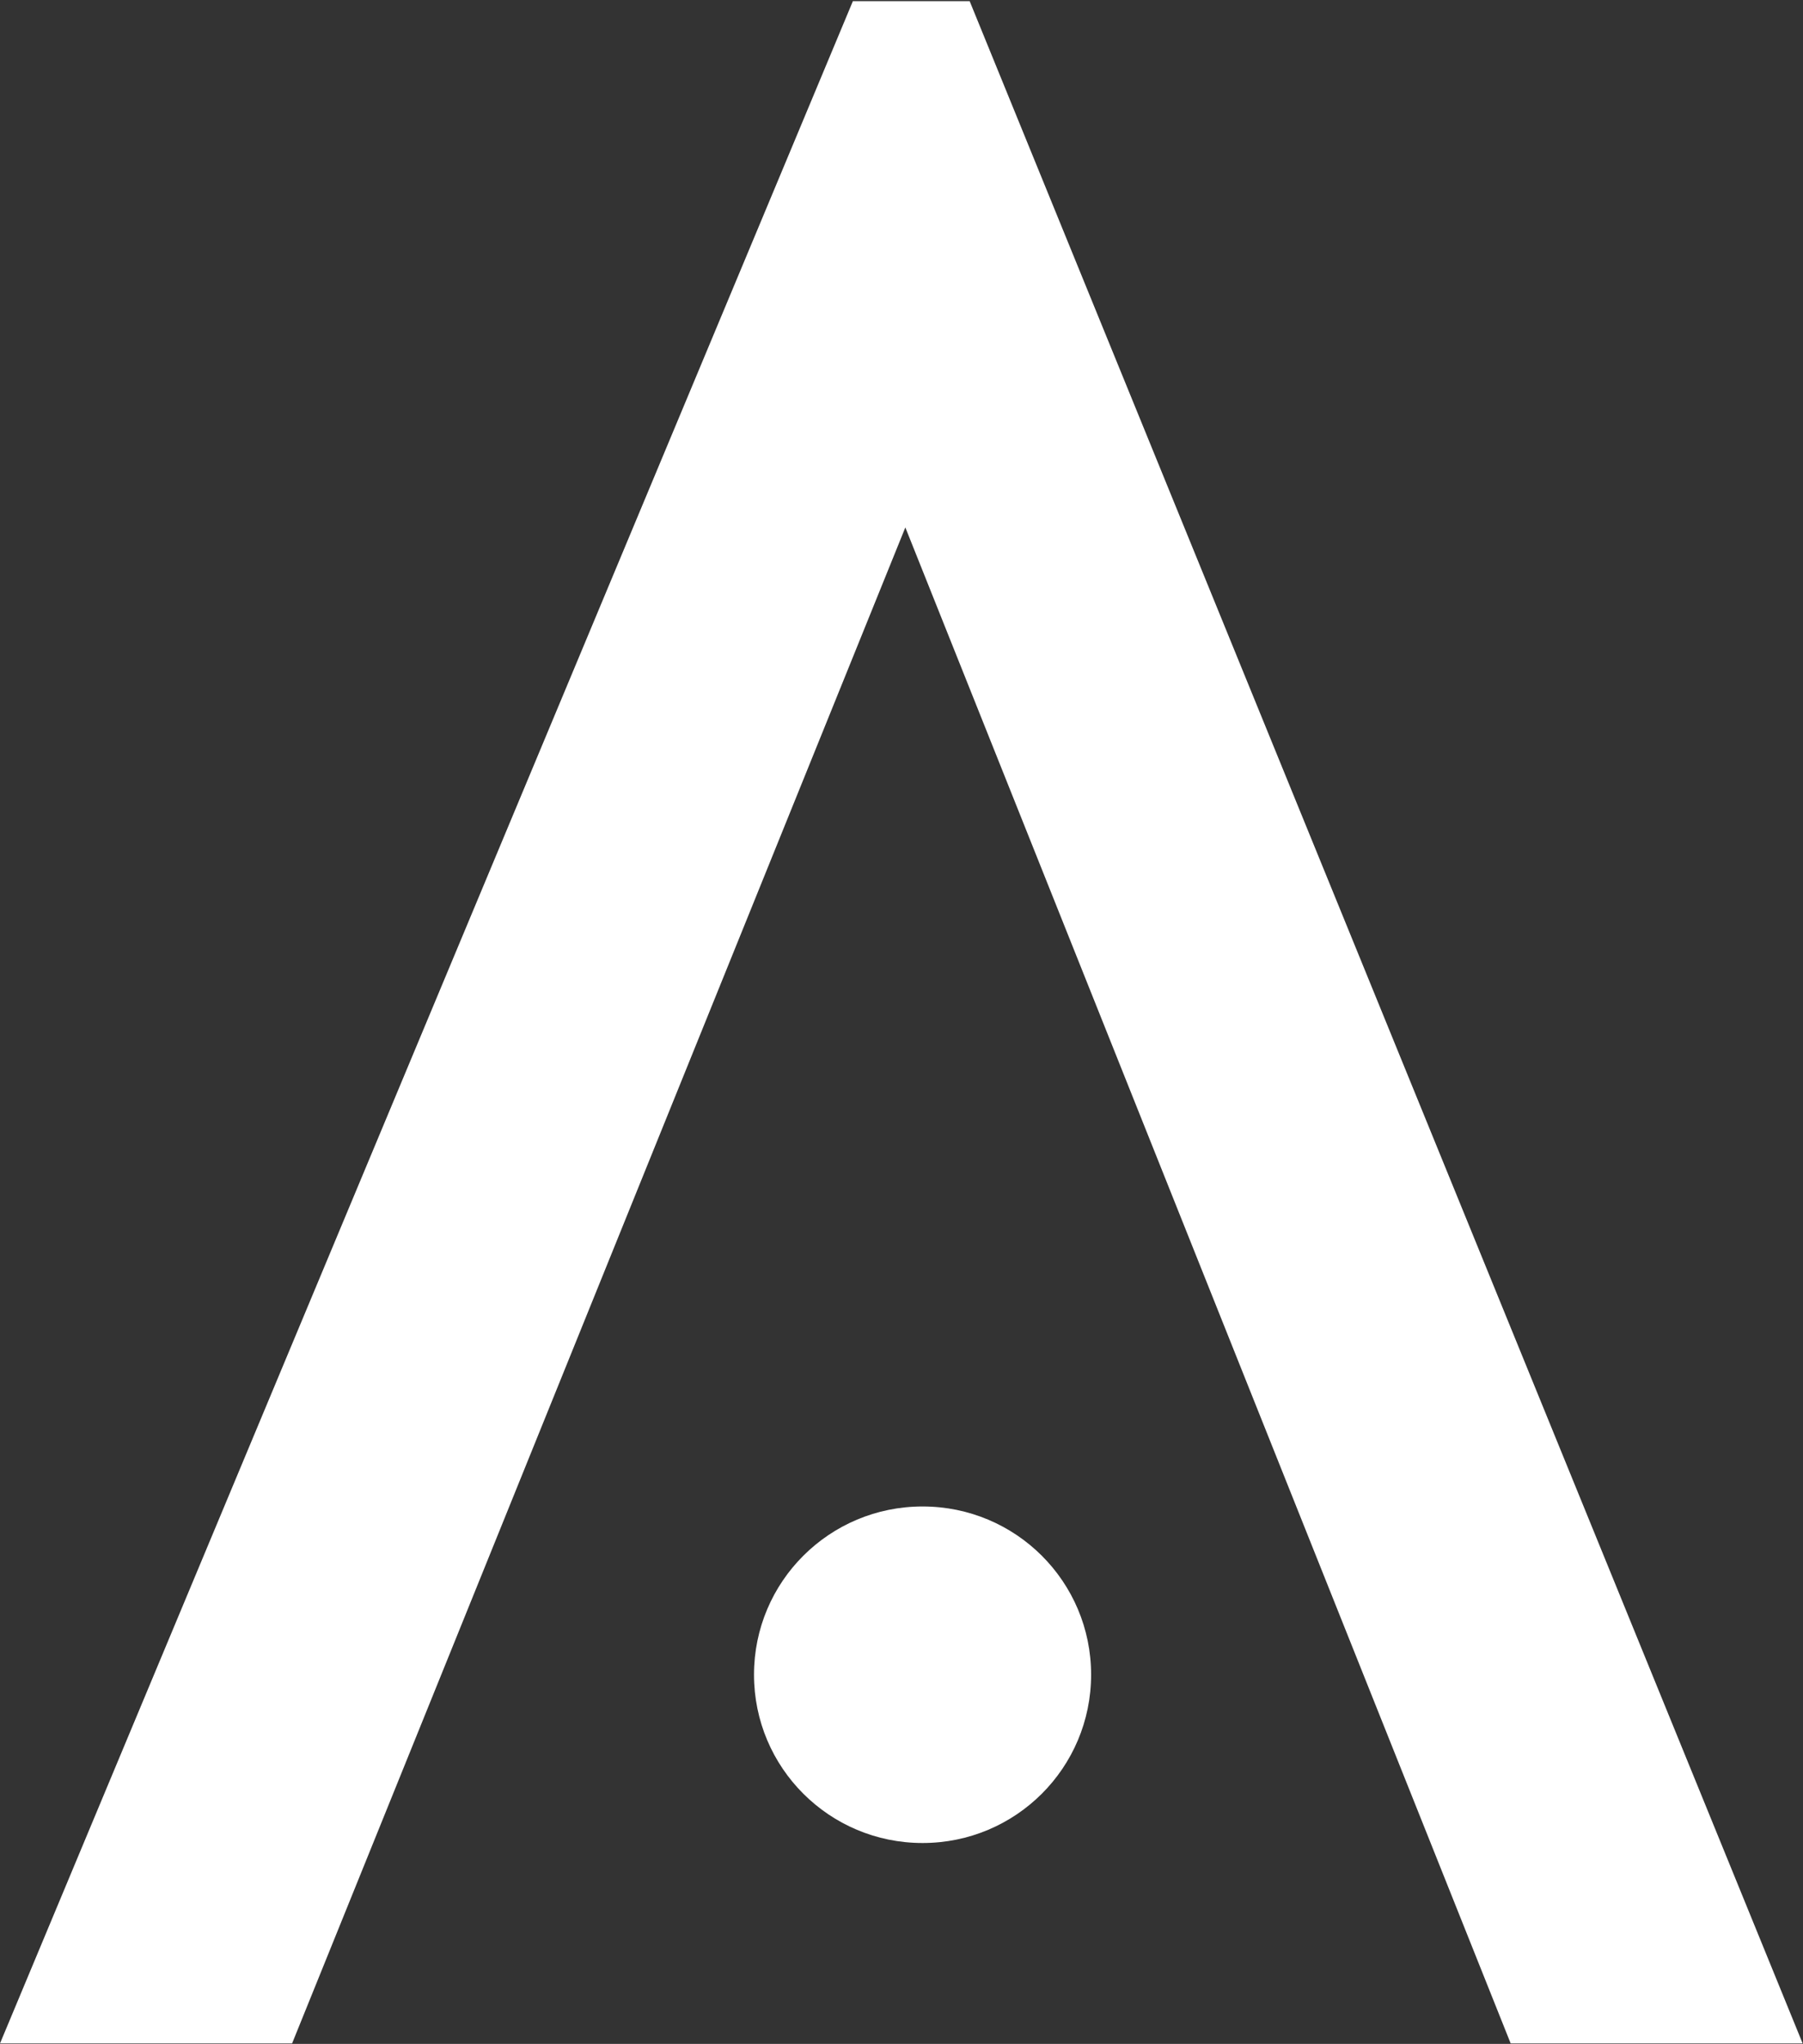
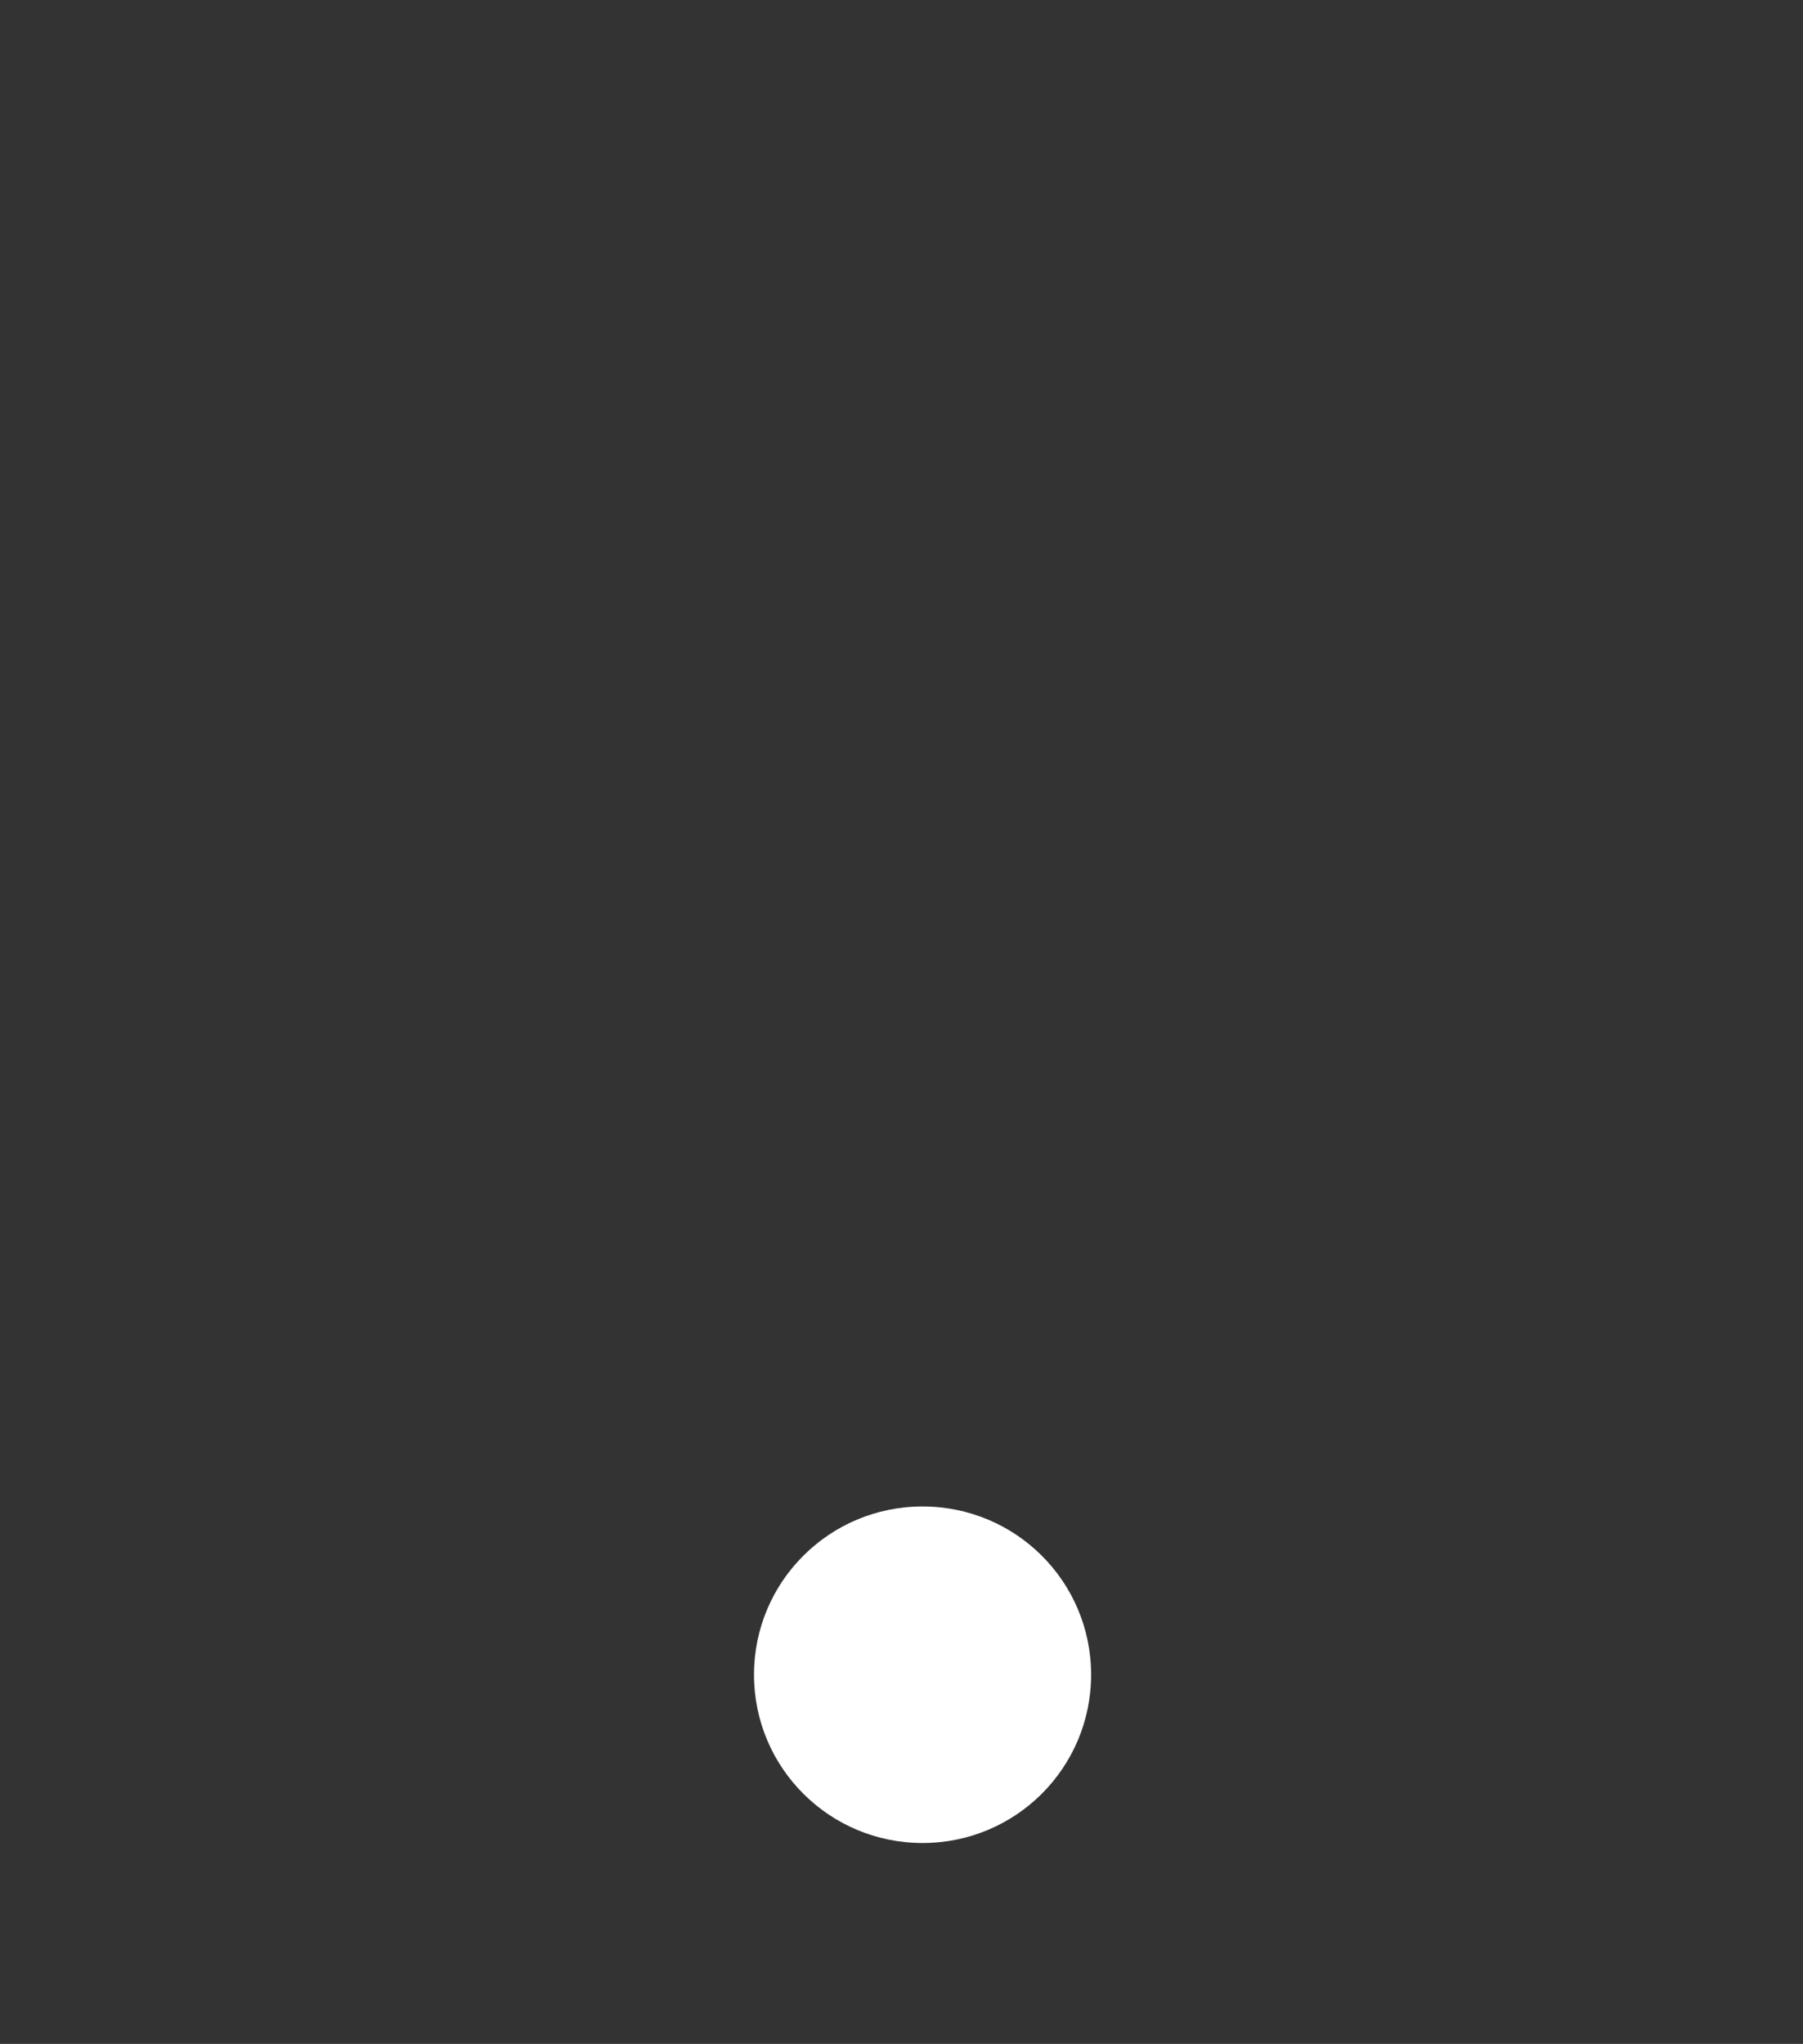
<svg xmlns="http://www.w3.org/2000/svg" version="1.2" viewBox="0 0 1550 1757" width="1550" height="1757">
  <rect x="0" y="0" width="1550" height="1757" fill="#333333" stroke="none" />
  <title>ASIX_BIG</title>
  <style>
		.s0 { fill: #ffffff } 
	</style>
  <g id="Layer_1-2">
    <g>
      <path fill-rule="evenodd" class="s0" d="m793.1 1584.3c-80.1 0-144.9-64.7-144.9-144.7 0-79.9 64.8-144.6 144.9-144.6 80.2 0 144.9 64.7 144.9 144.6 0 80-64.7 144.7-144.9 144.7z" />
-       <path fill-rule="evenodd" class="s0" d="m1298.7 1756.6h251l-716.1-1755.6h-100.4l-733.2 1755.6h251.1l527.2-1303.2z" />
    </g>
  </g>
</svg>